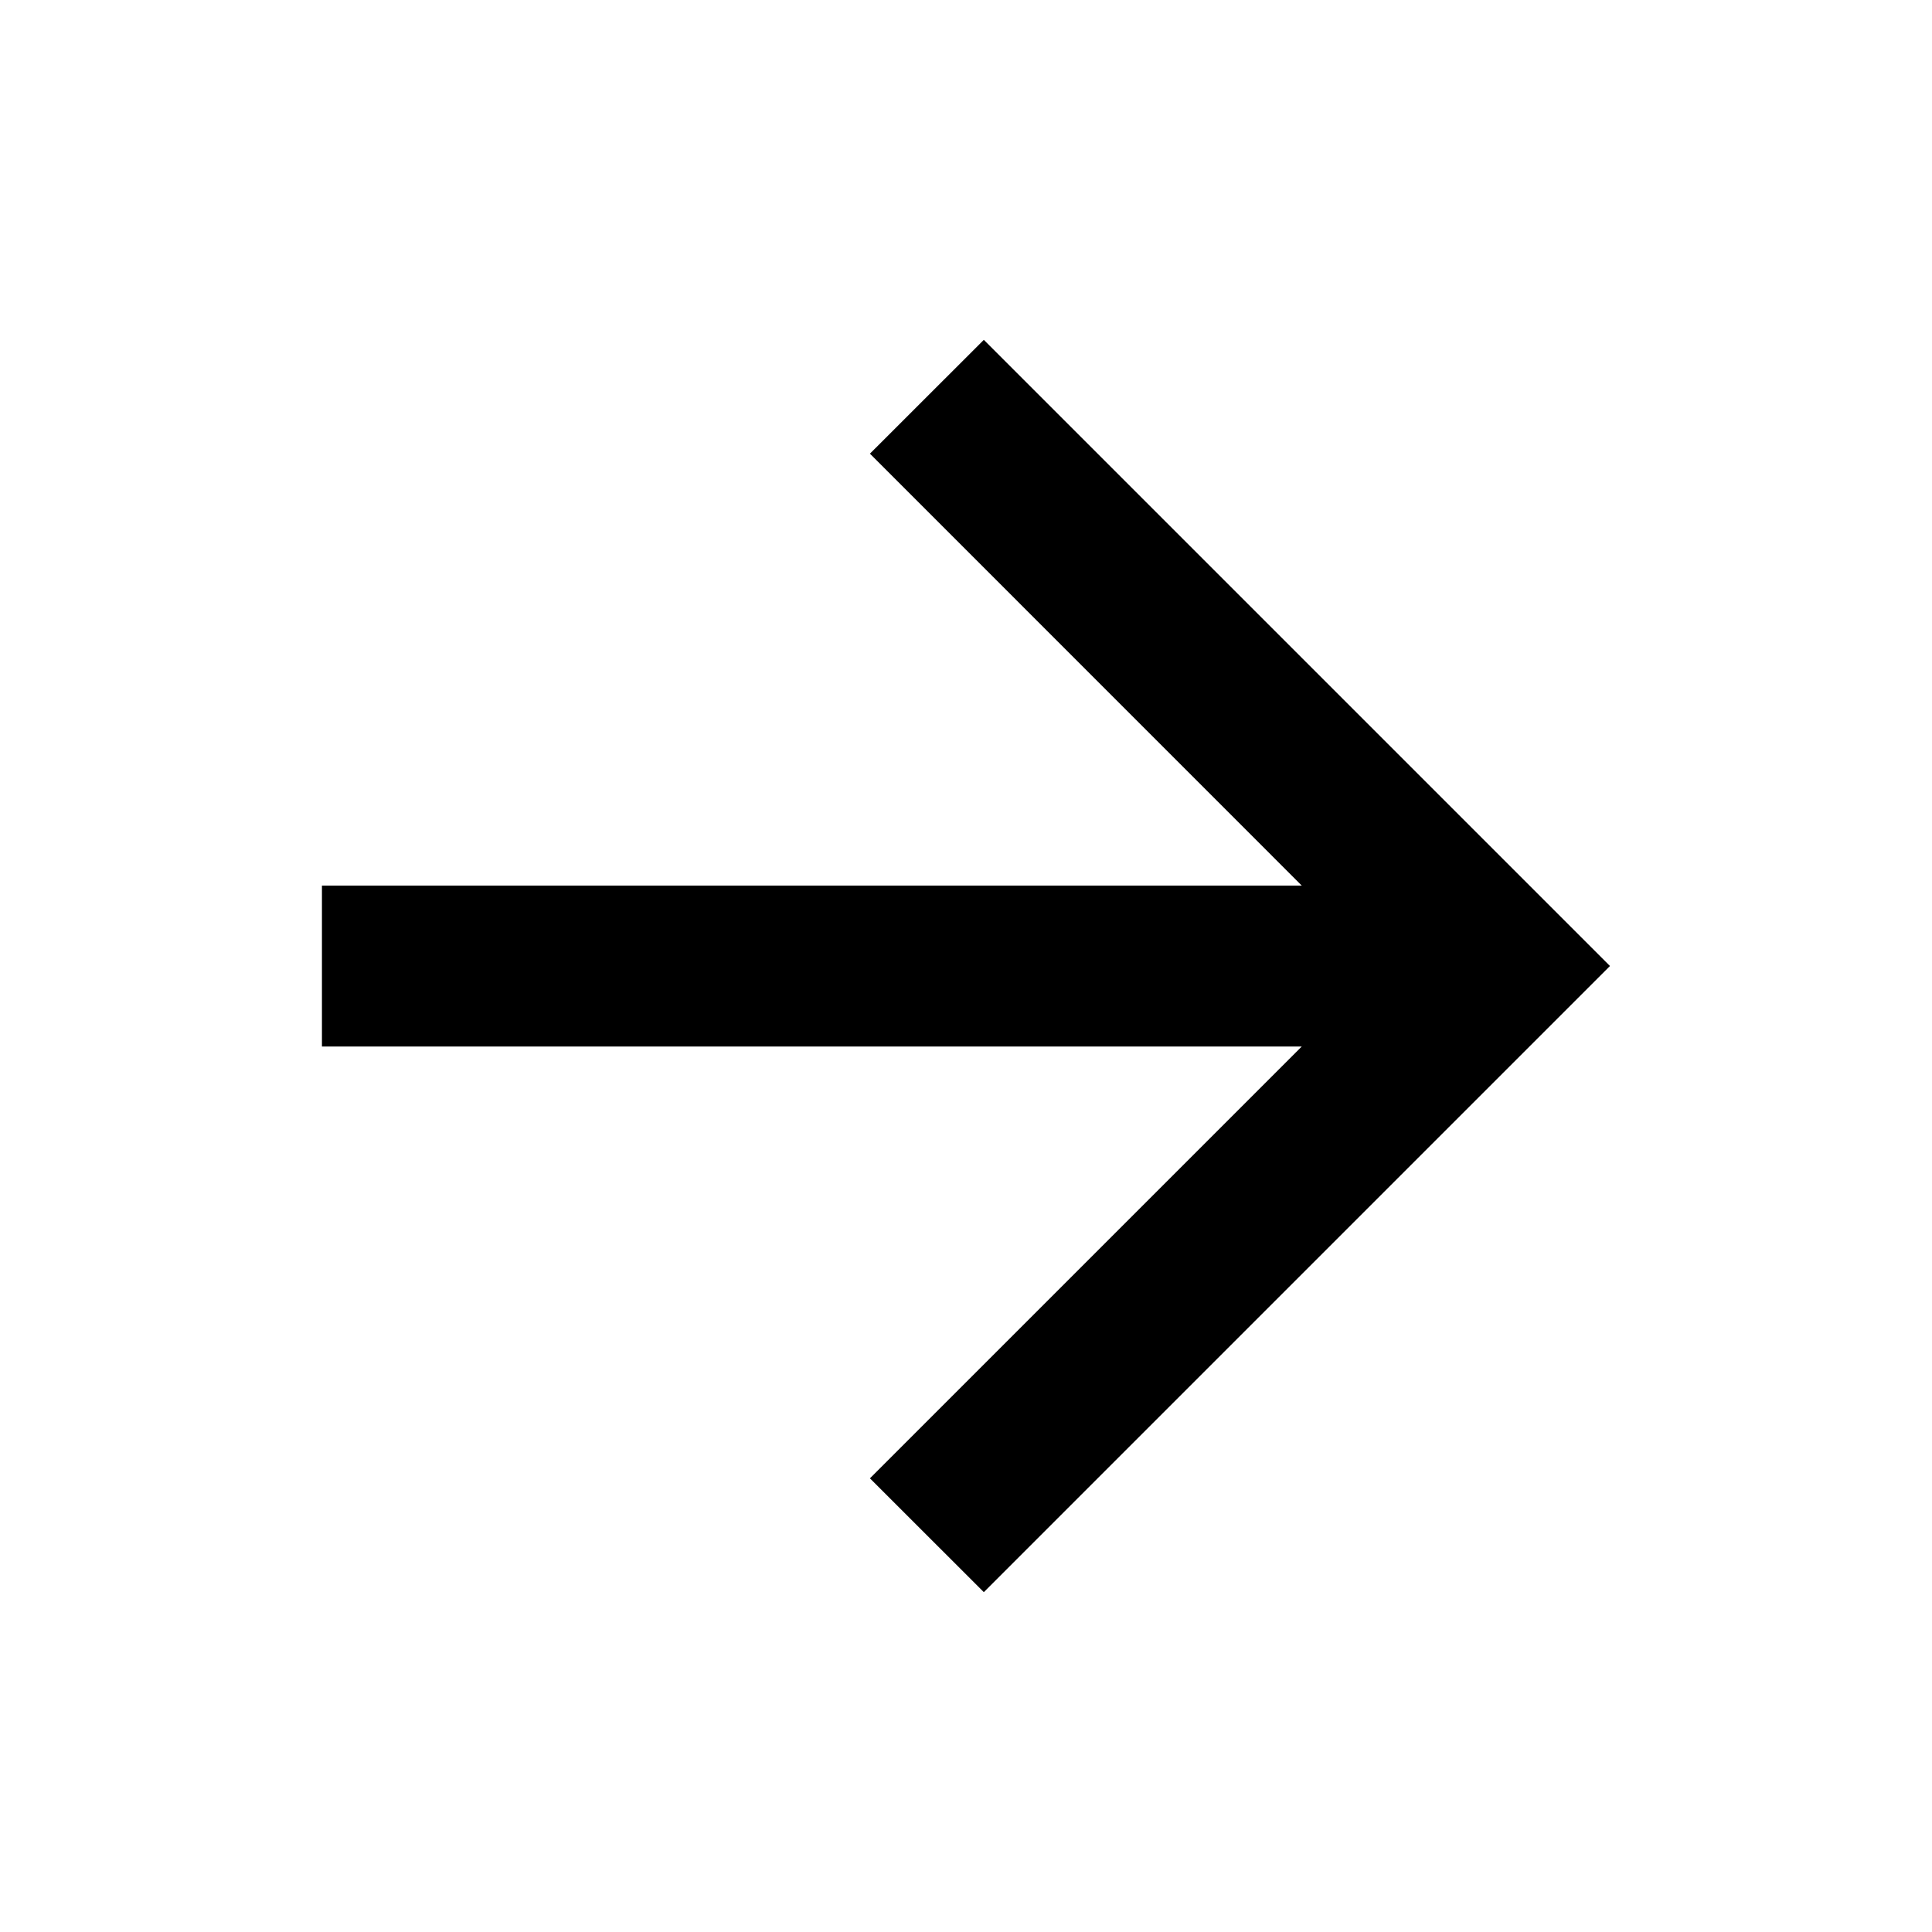
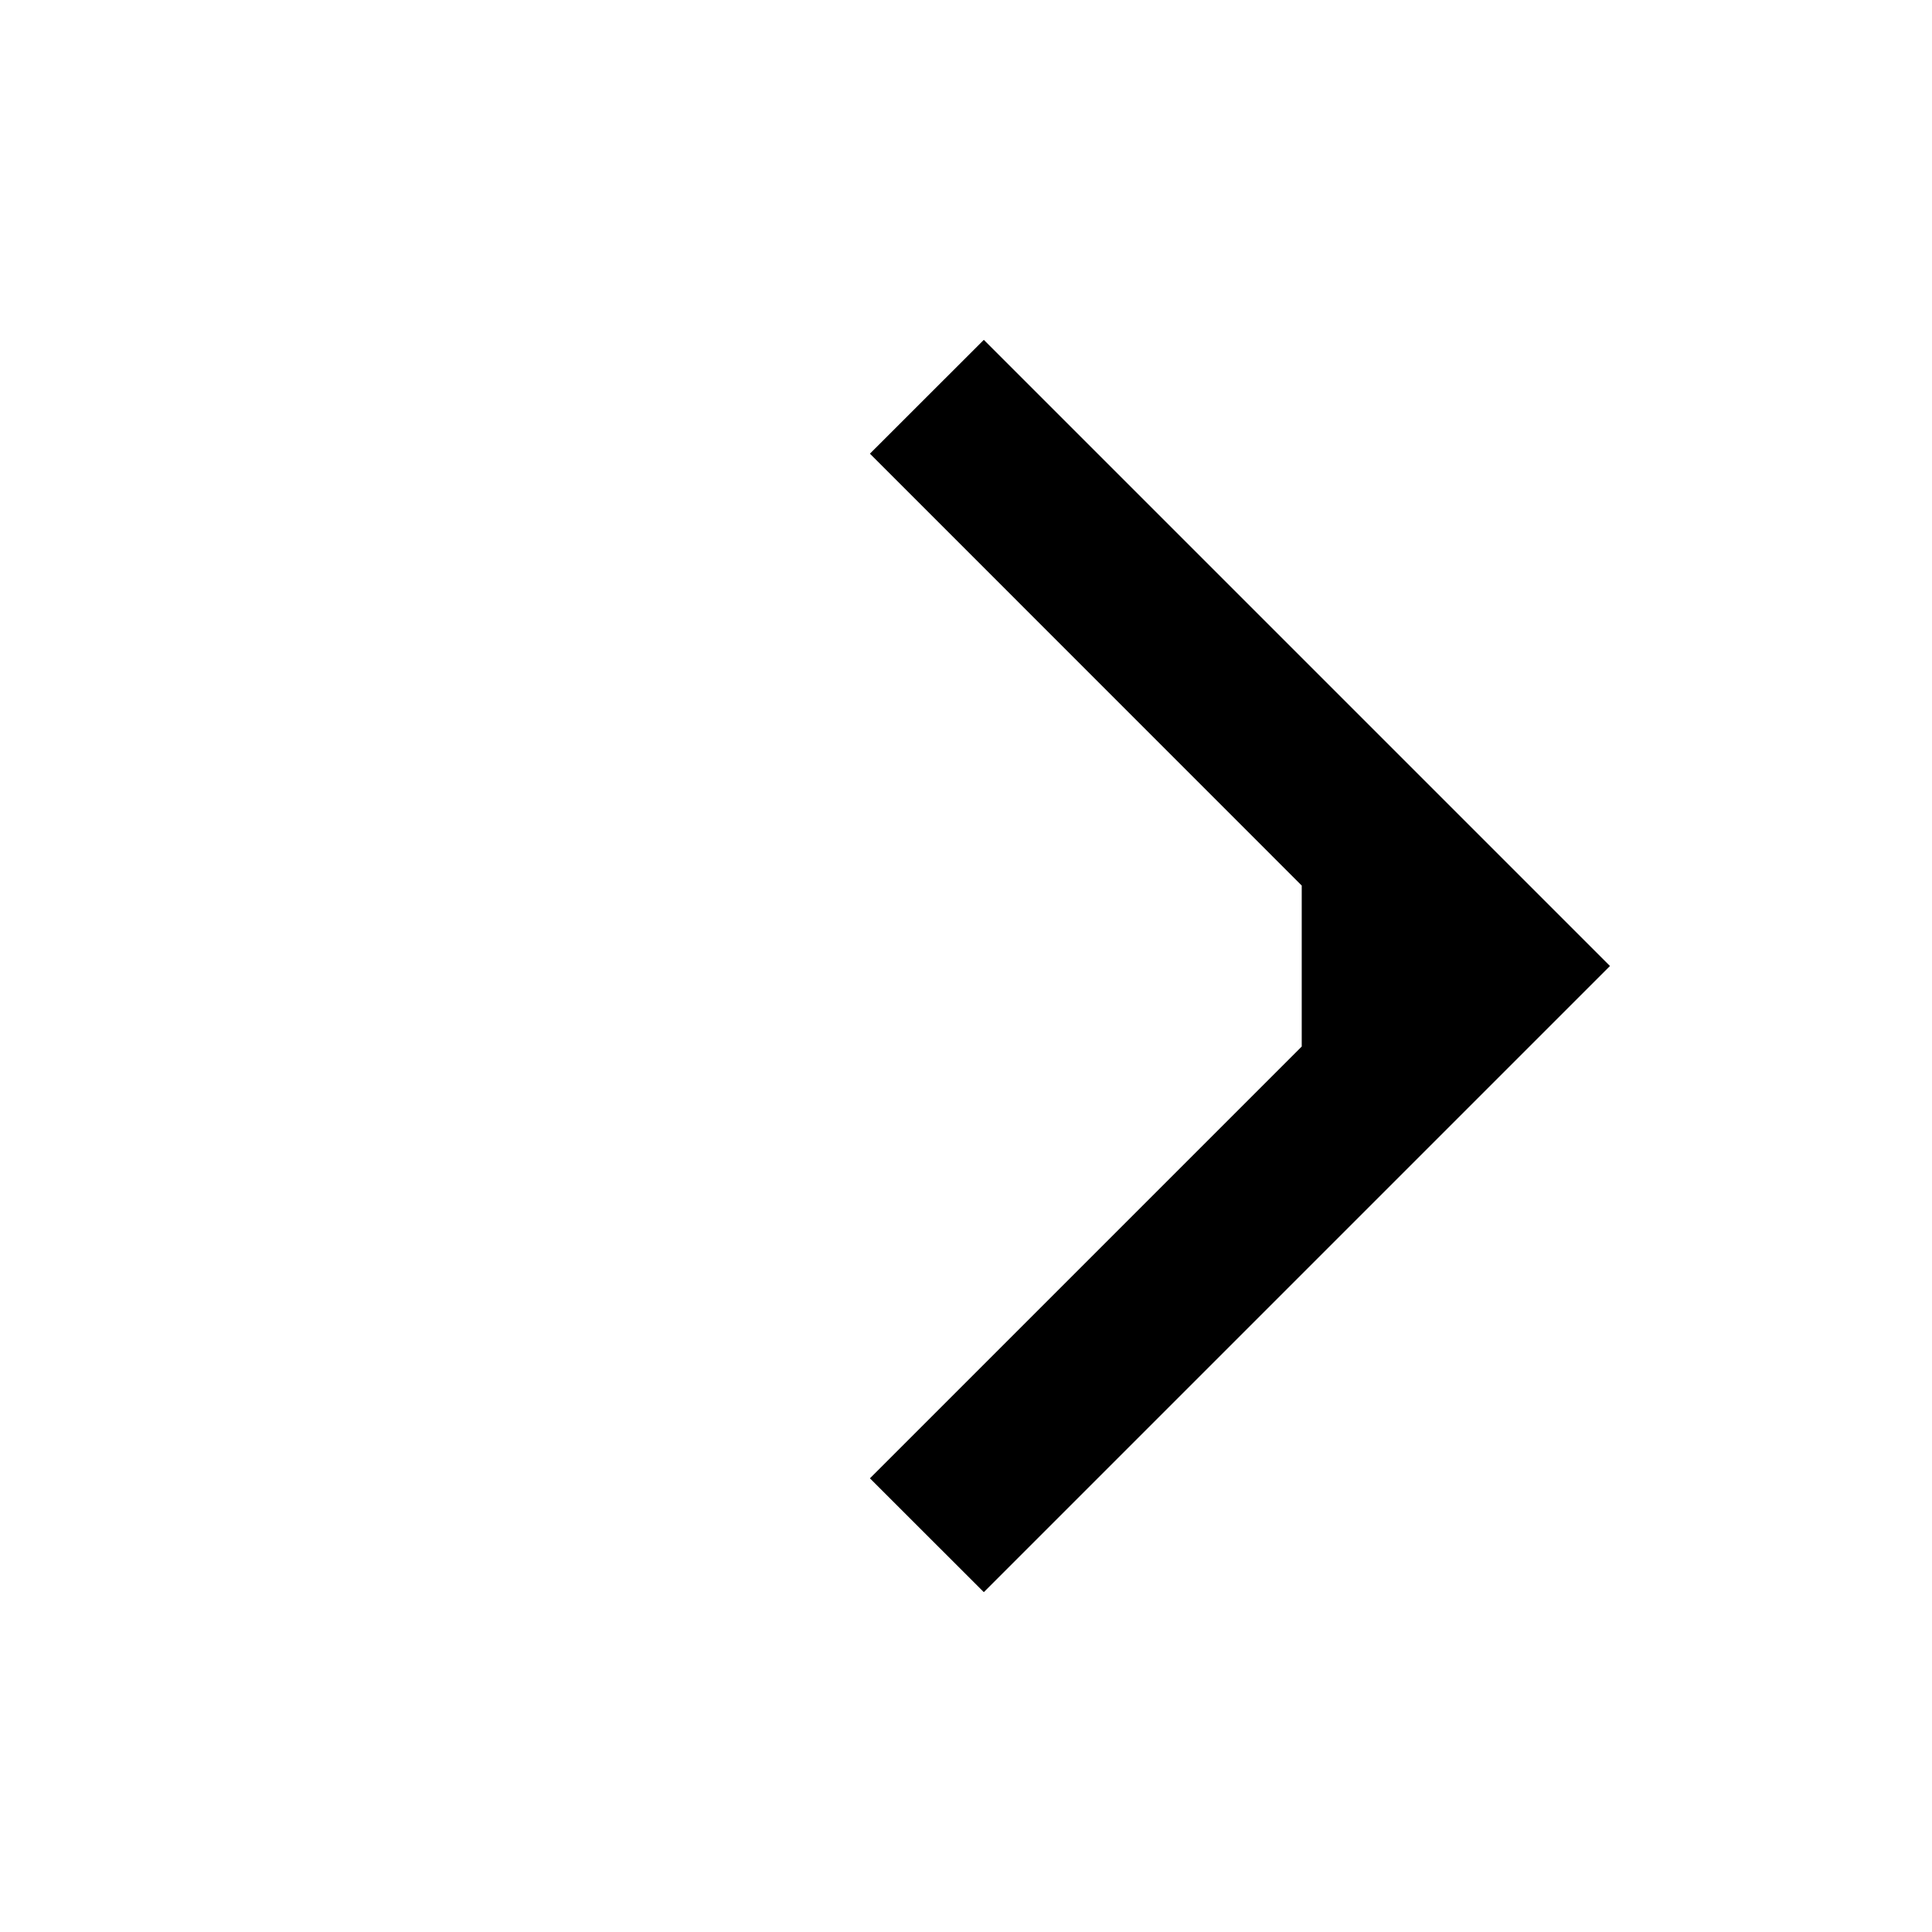
<svg xmlns="http://www.w3.org/2000/svg" width="22" height="22" viewBox="0 0 22 22" fill="none">
-   <path d="M14.823 10.084L9.906 5.166L11.203 3.87L18.333 11L11.203 18.13L9.906 16.834L14.823 11.917H3.666V10.084H14.823Z" fill="black" />
+   <path d="M14.823 10.084L9.906 5.166L11.203 3.87L18.333 11L11.203 18.13L9.906 16.834L14.823 11.917V10.084H14.823Z" fill="black" />
</svg>